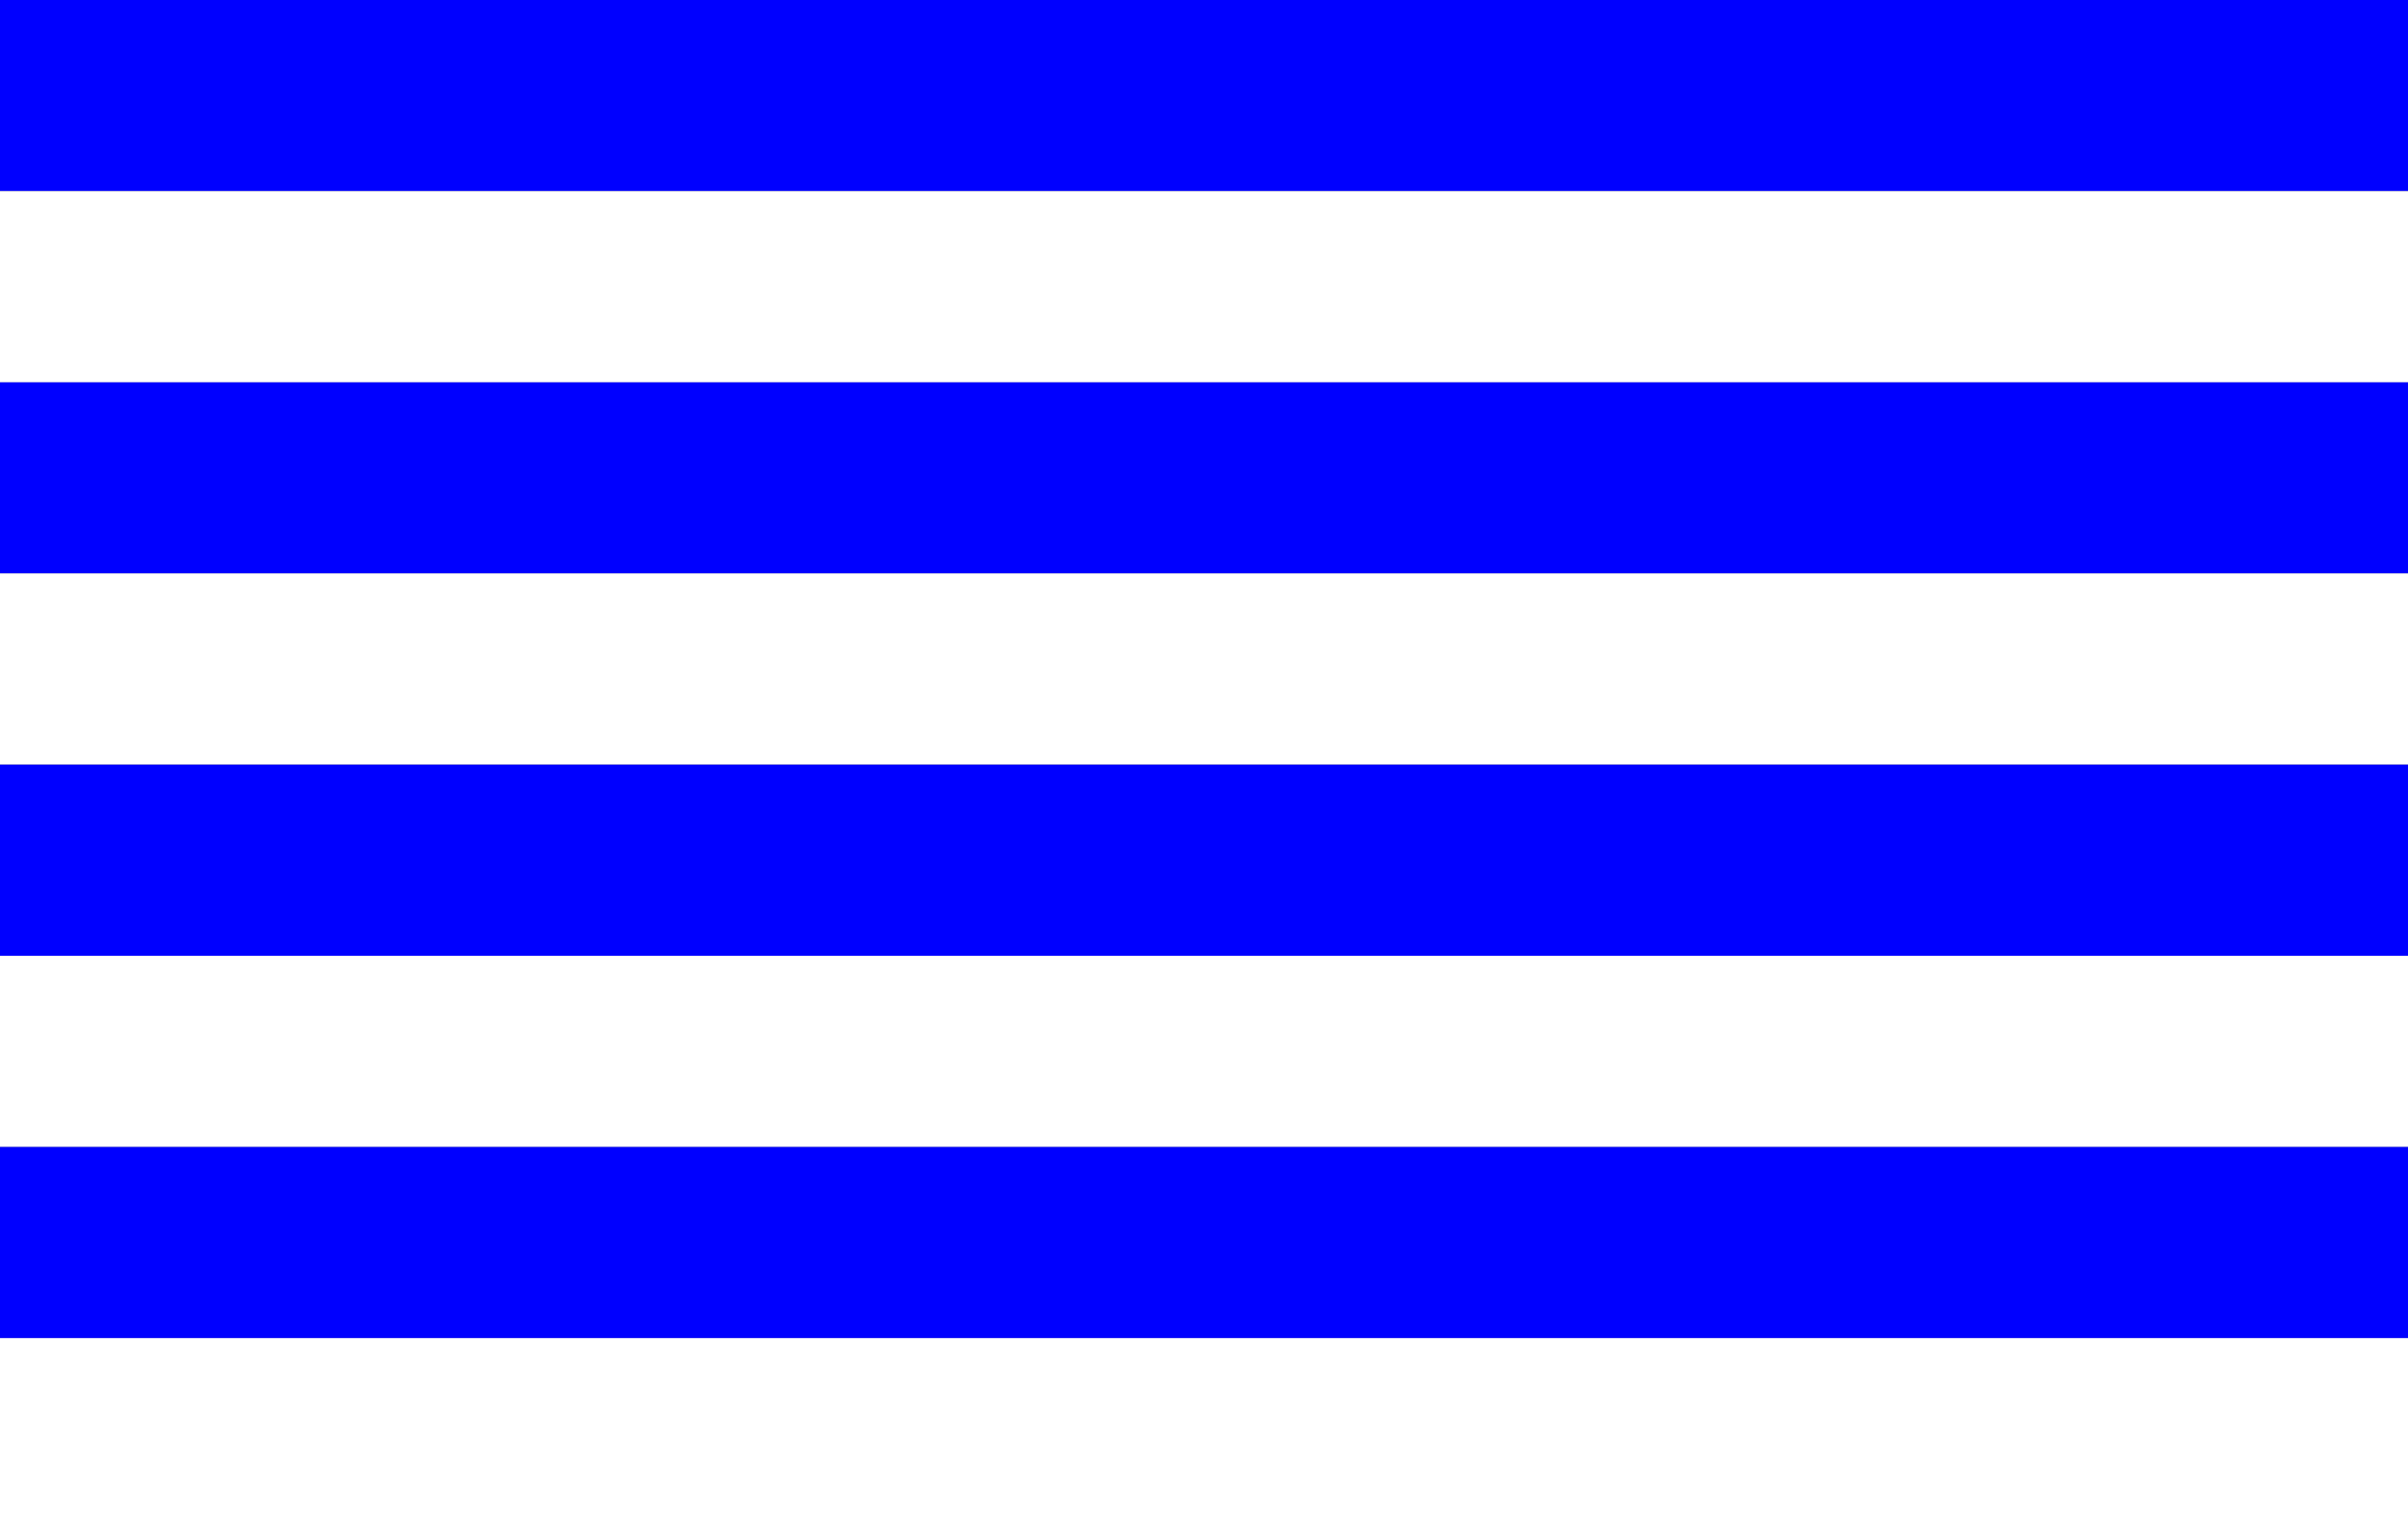
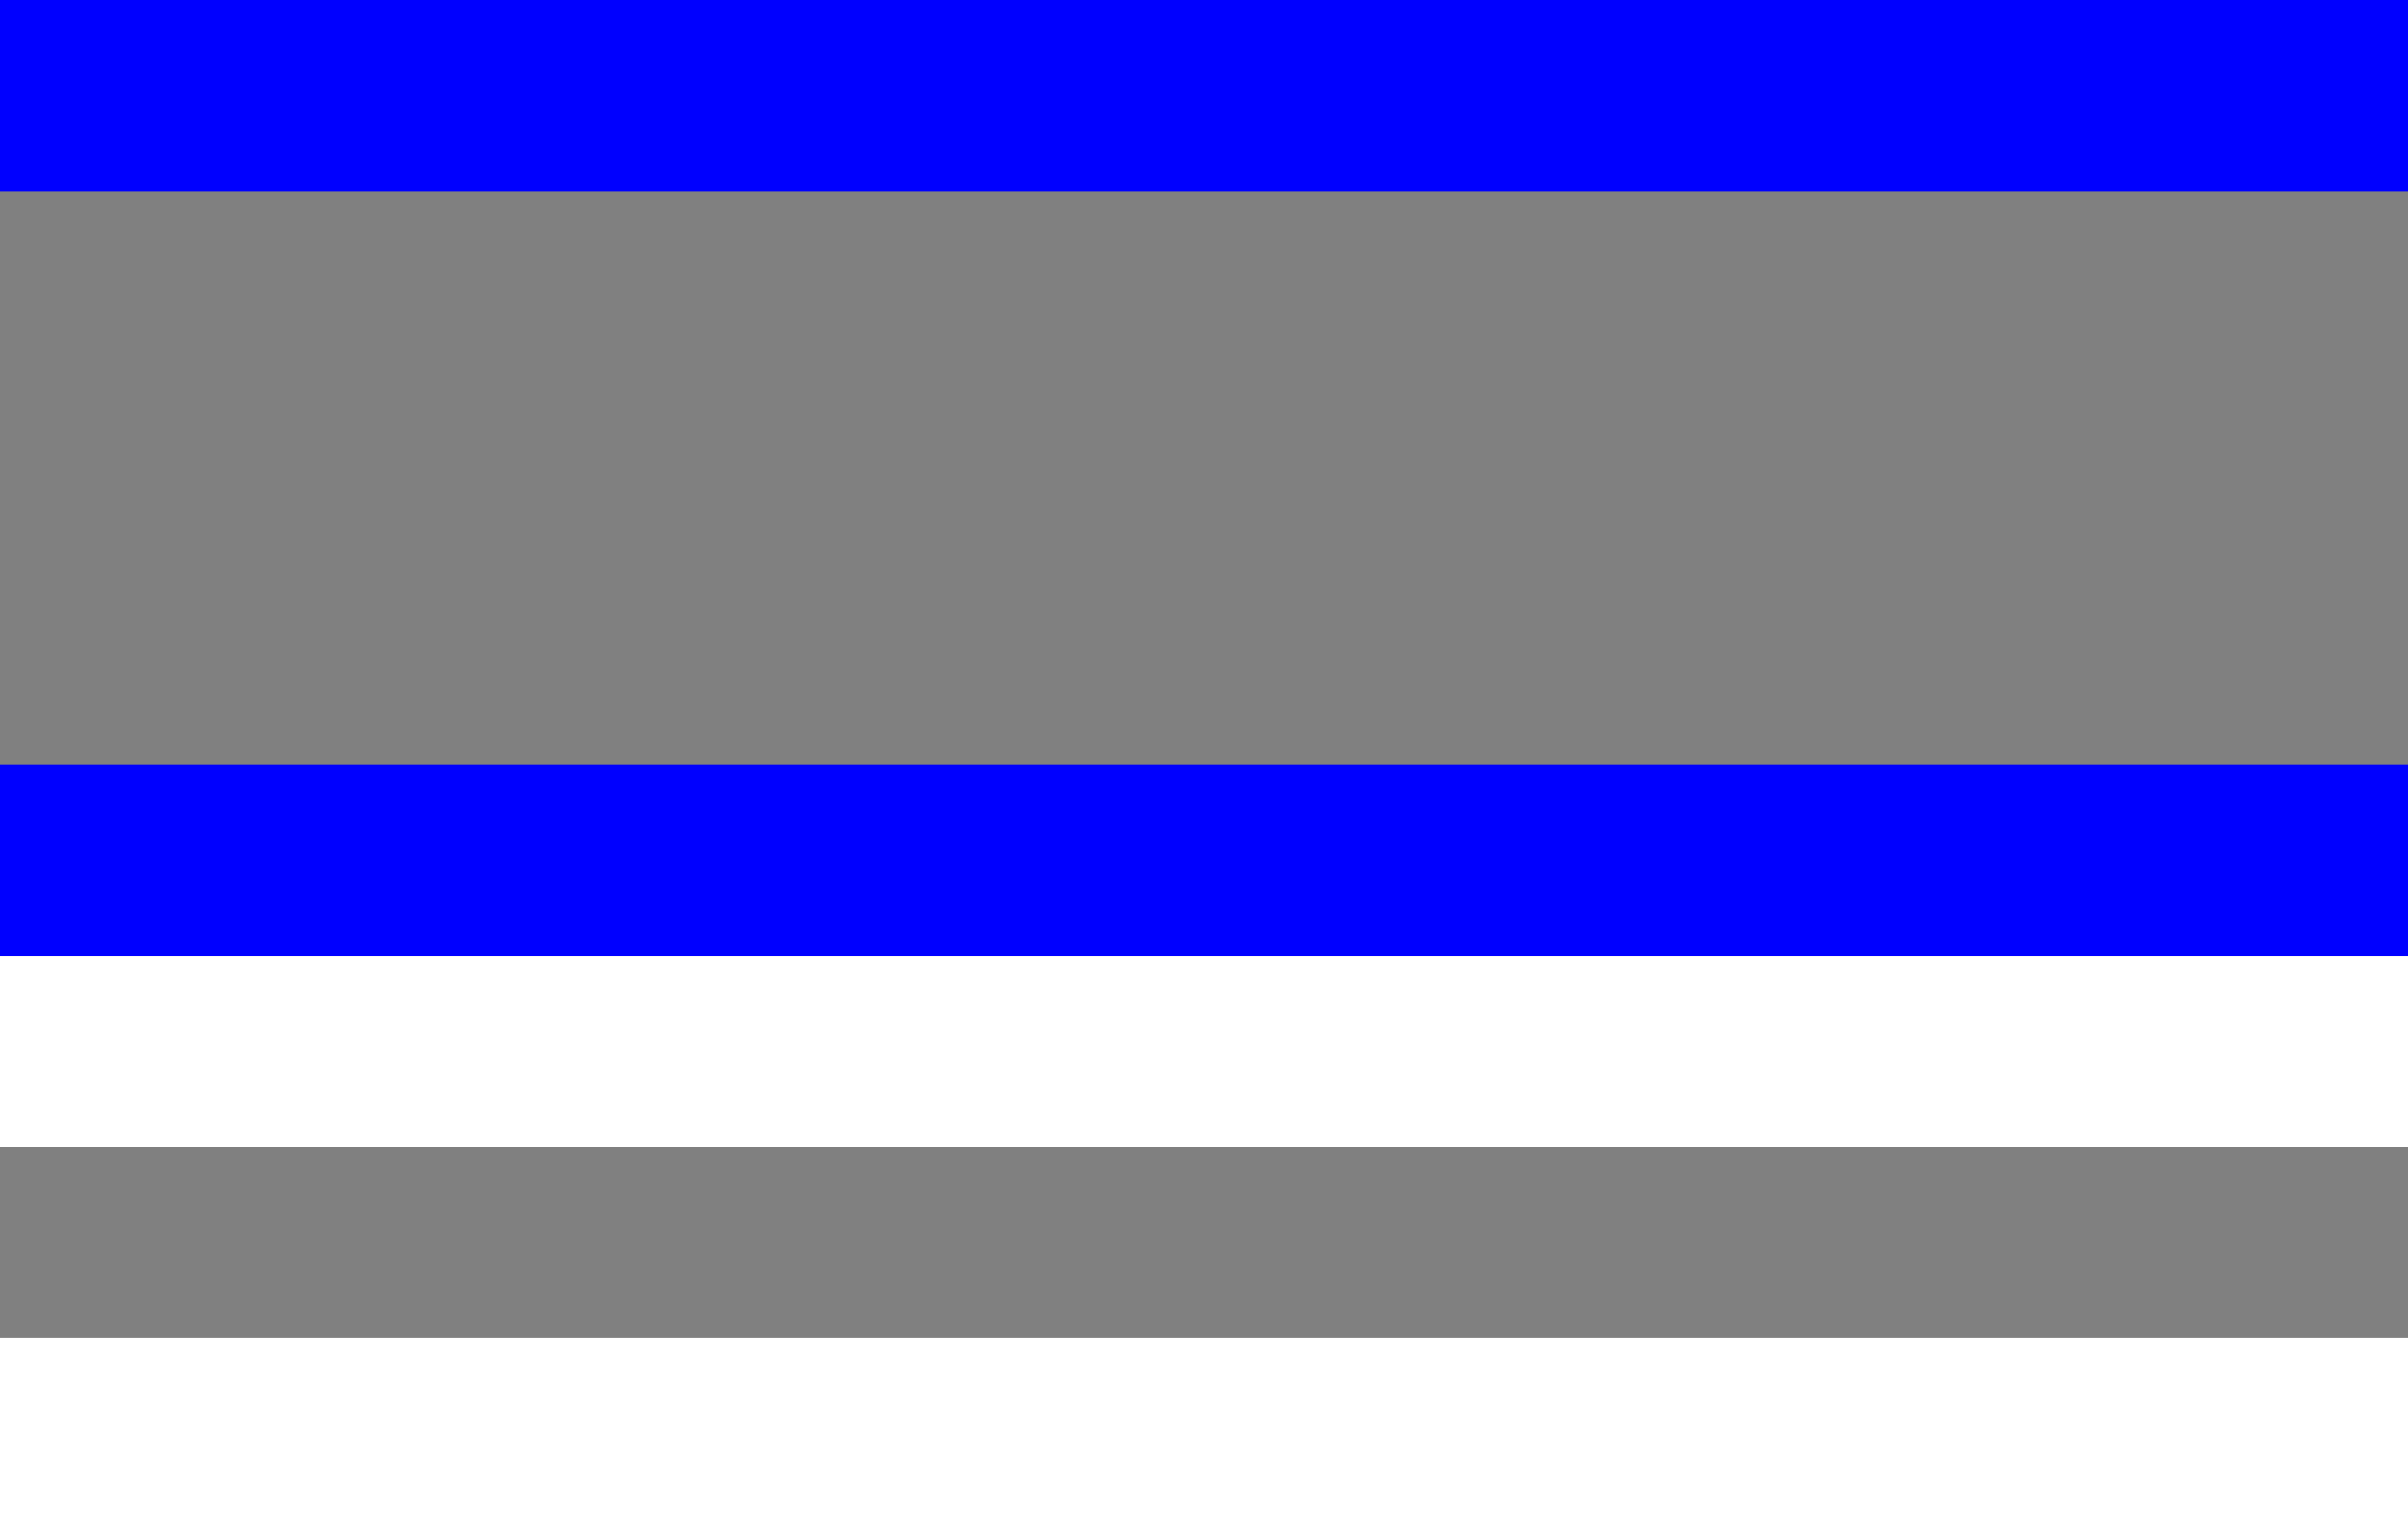
<svg xmlns="http://www.w3.org/2000/svg" xmlns:ns1="http://www.inkscape.org/namespaces/inkscape" xmlns:ns2="http://sodipodi.sourceforge.net/DTD/sodipodi-0.dtd" width="315" height="200" id="svg2" version="1.1" ns1:version="0.48.2 r9819" ns2:docname="New document 1">
  <rect width="100%" height="100%" fill="#808080" stroke="none" />
  <defs id="defs4" />
  <ns2:namedview id="base" pagecolor="#ffffff" bordercolor="#666666" borderopacity="1.0" ns1:pageopacity="0.0" ns1:pageshadow="2" ns1:zoom="2.79" ns1:cx="157.5" ns1:cy="157.34767" ns1:document-units="px" ns1:current-layer="layer1" showgrid="true" fit-margin-top="0" fit-margin-left="0" fit-margin-right="0" fit-margin-bottom="0" ns1:window-width="1440" ns1:window-height="776" ns1:window-x="0" ns1:window-y="0" ns1:window-maximized="0">
    <ns1:grid type="xygrid" id="grid2996" empspacing="5" visible="true" enabled="true" snapvisiblegridlinesonly="true" />
  </ns2:namedview>
  <g ns1:label="Layer 1" ns1:groupmode="layer" id="layer1" transform="translate(410,-317.362)">
    <g id="g3002" transform="translate(125,50)">
      <path ns1:connector-curvature="0" id="path2998" d="m -535,267.362 315,0 0,25 -315,0 z" style="fill:#0000ff;fill-opacity:1;stroke:none" />
-       <path style="fill:#ffffff;fill-opacity:1;stroke:none" d="m -535,292.362 315,0 0,25 -315,0 z" id="path3000" ns1:connector-curvature="0" />
    </g>
    <g id="g3006" transform="translate(125,100)">
-       <path style="fill:#0000ff;fill-opacity:1;stroke:none" d="m -535,267.362 315,0 0,25 -315,0 z" id="path3008" ns1:connector-curvature="0" />
-       <path ns1:connector-curvature="0" id="path3010" d="m -535,292.362 315,0 0,25 -315,0 z" style="fill:#ffffff;fill-opacity:1;stroke:none" />
-     </g>
+       </g>
    <g transform="translate(125,150)" id="g3012">
      <path ns1:connector-curvature="0" id="path3014" d="m -535,267.362 315,0 0,25 -315,0 z" style="fill:#0000ff;fill-opacity:1;stroke:none" />
      <path style="fill:#ffffff;fill-opacity:1;stroke:none" d="m -535,292.362 315,0 0,25 -315,0 z" id="path3016" ns1:connector-curvature="0" />
    </g>
    <g id="g3018" transform="translate(125,200)">
-       <path style="fill:#0000ff;fill-opacity:1;stroke:none" d="m -535,267.362 315,0 0,25 -315,0 z" id="path3020" ns1:connector-curvature="0" />
      <path ns1:connector-curvature="0" id="path3022" d="m -535,292.362 315,0 0,25 -315,0 z" style="fill:#ffffff;fill-opacity:1;stroke:none" />
    </g>
  </g>
</svg>